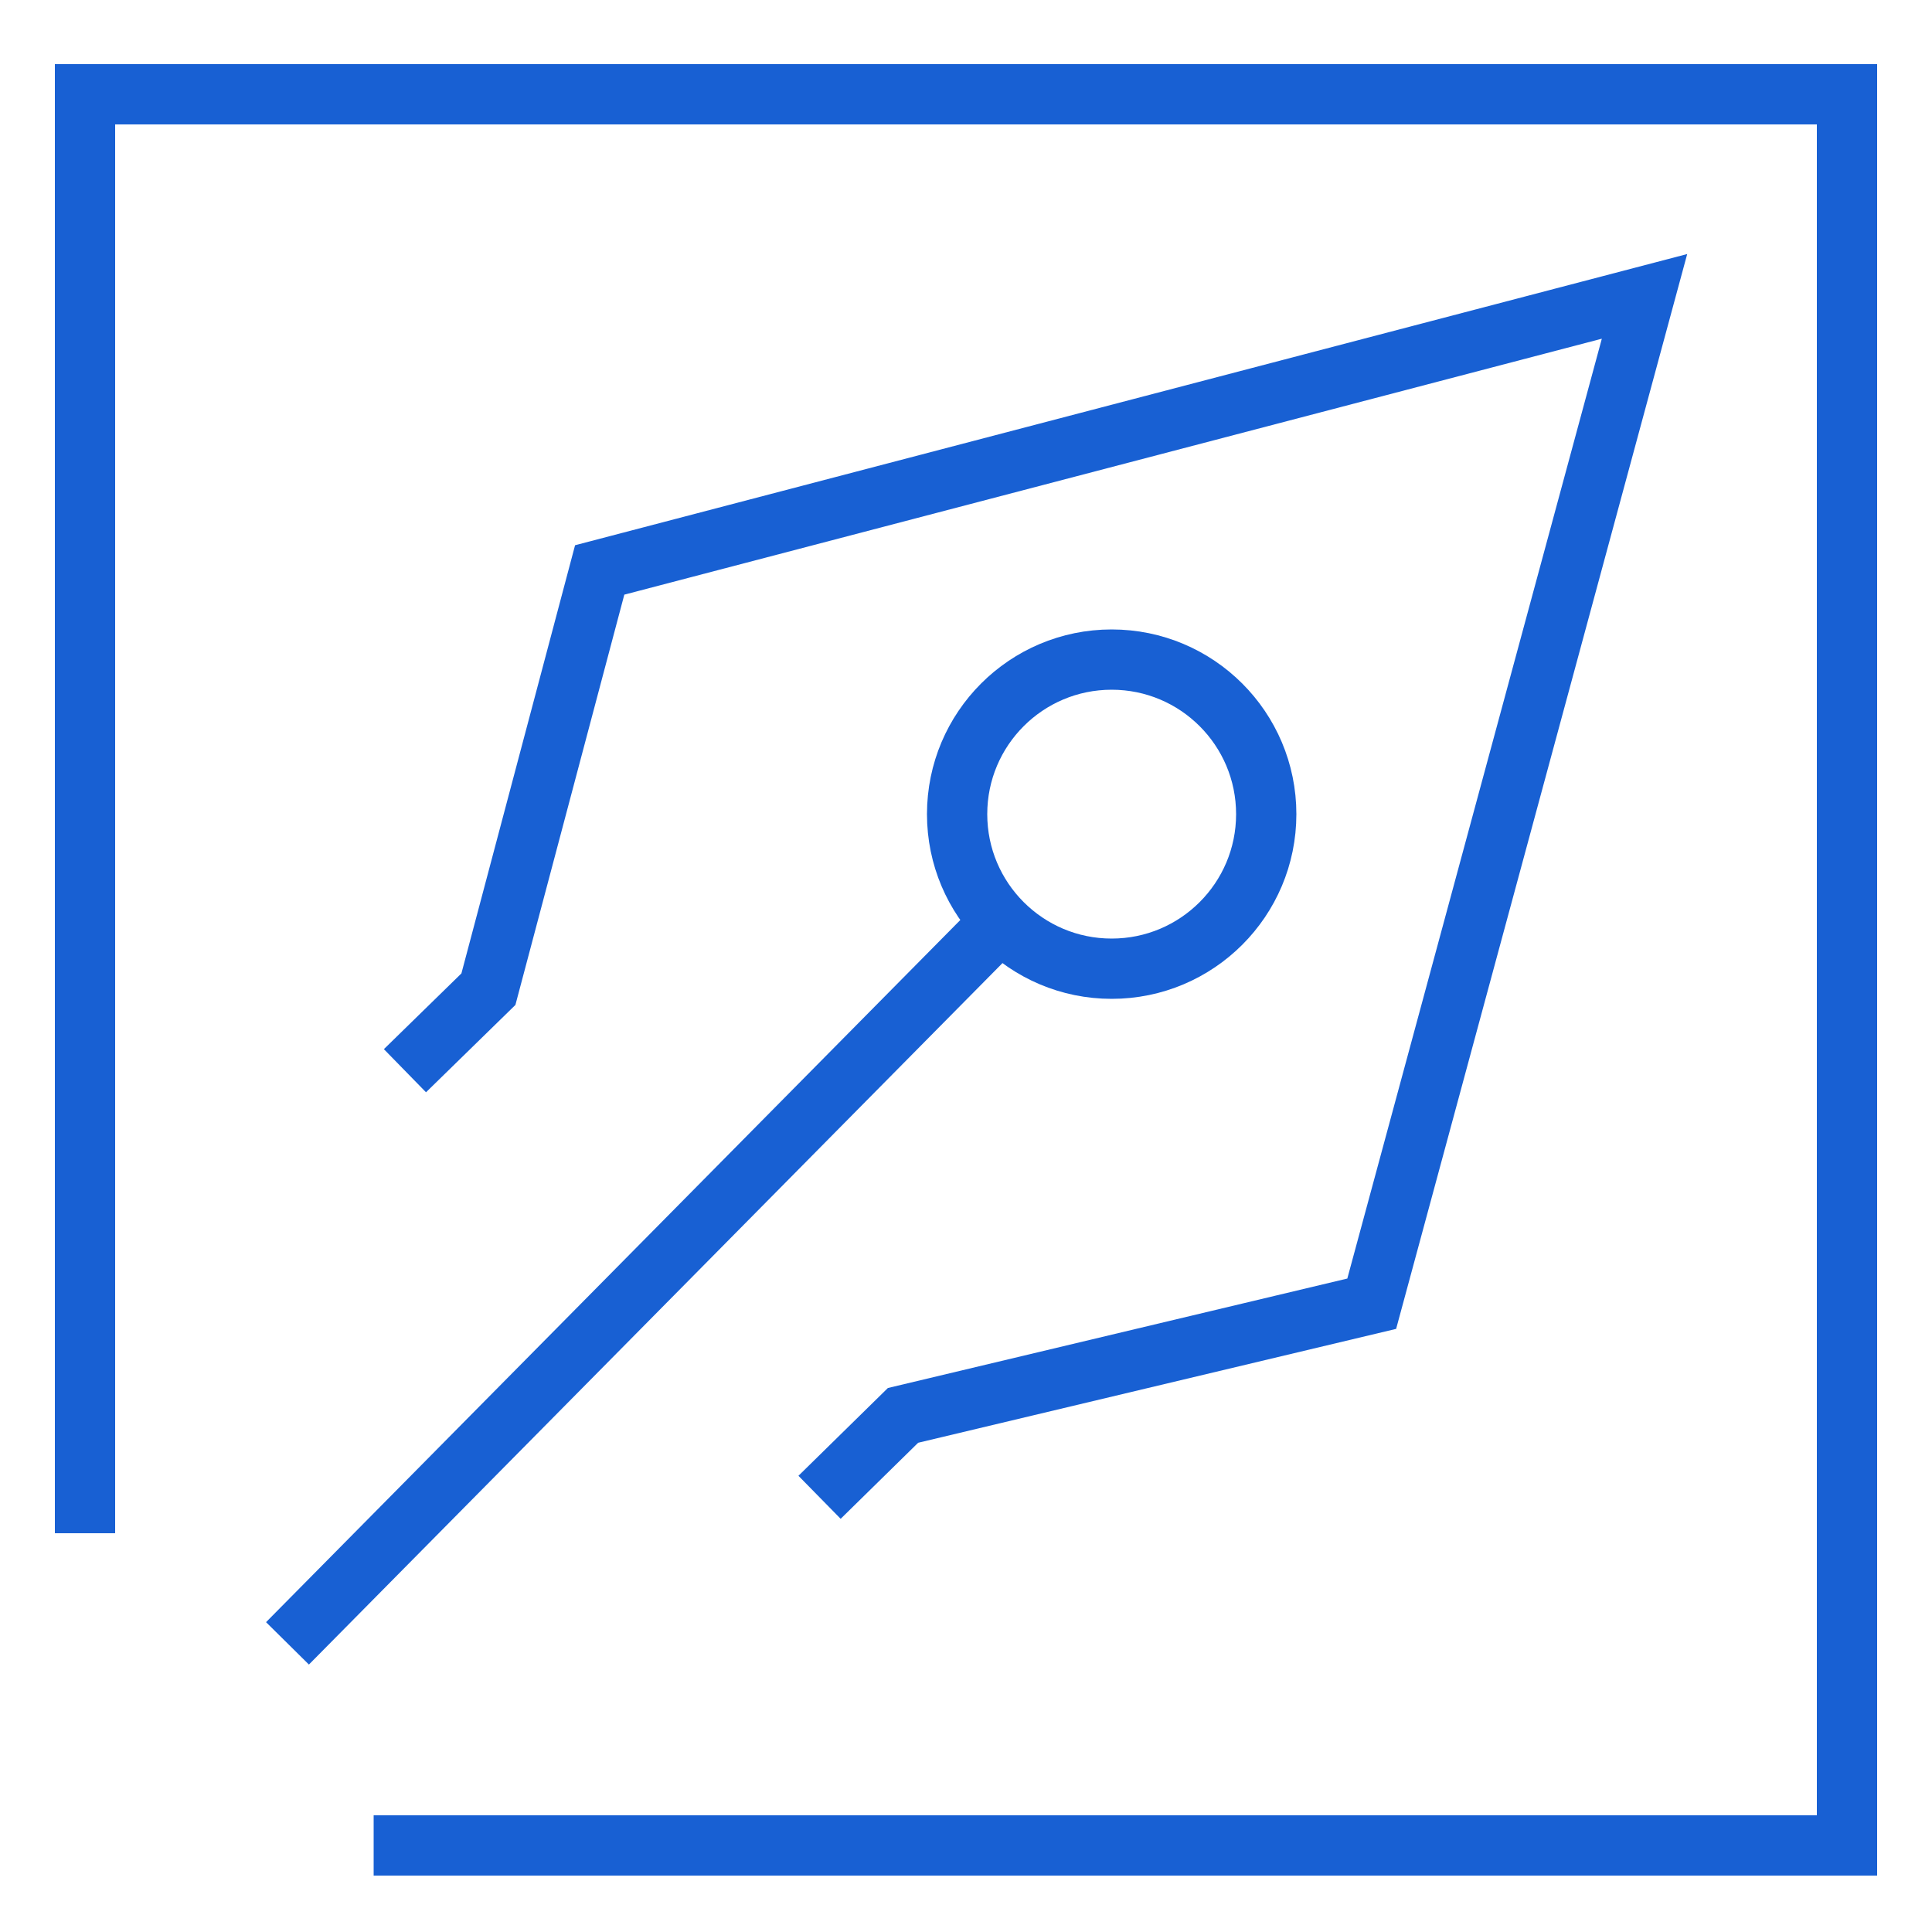
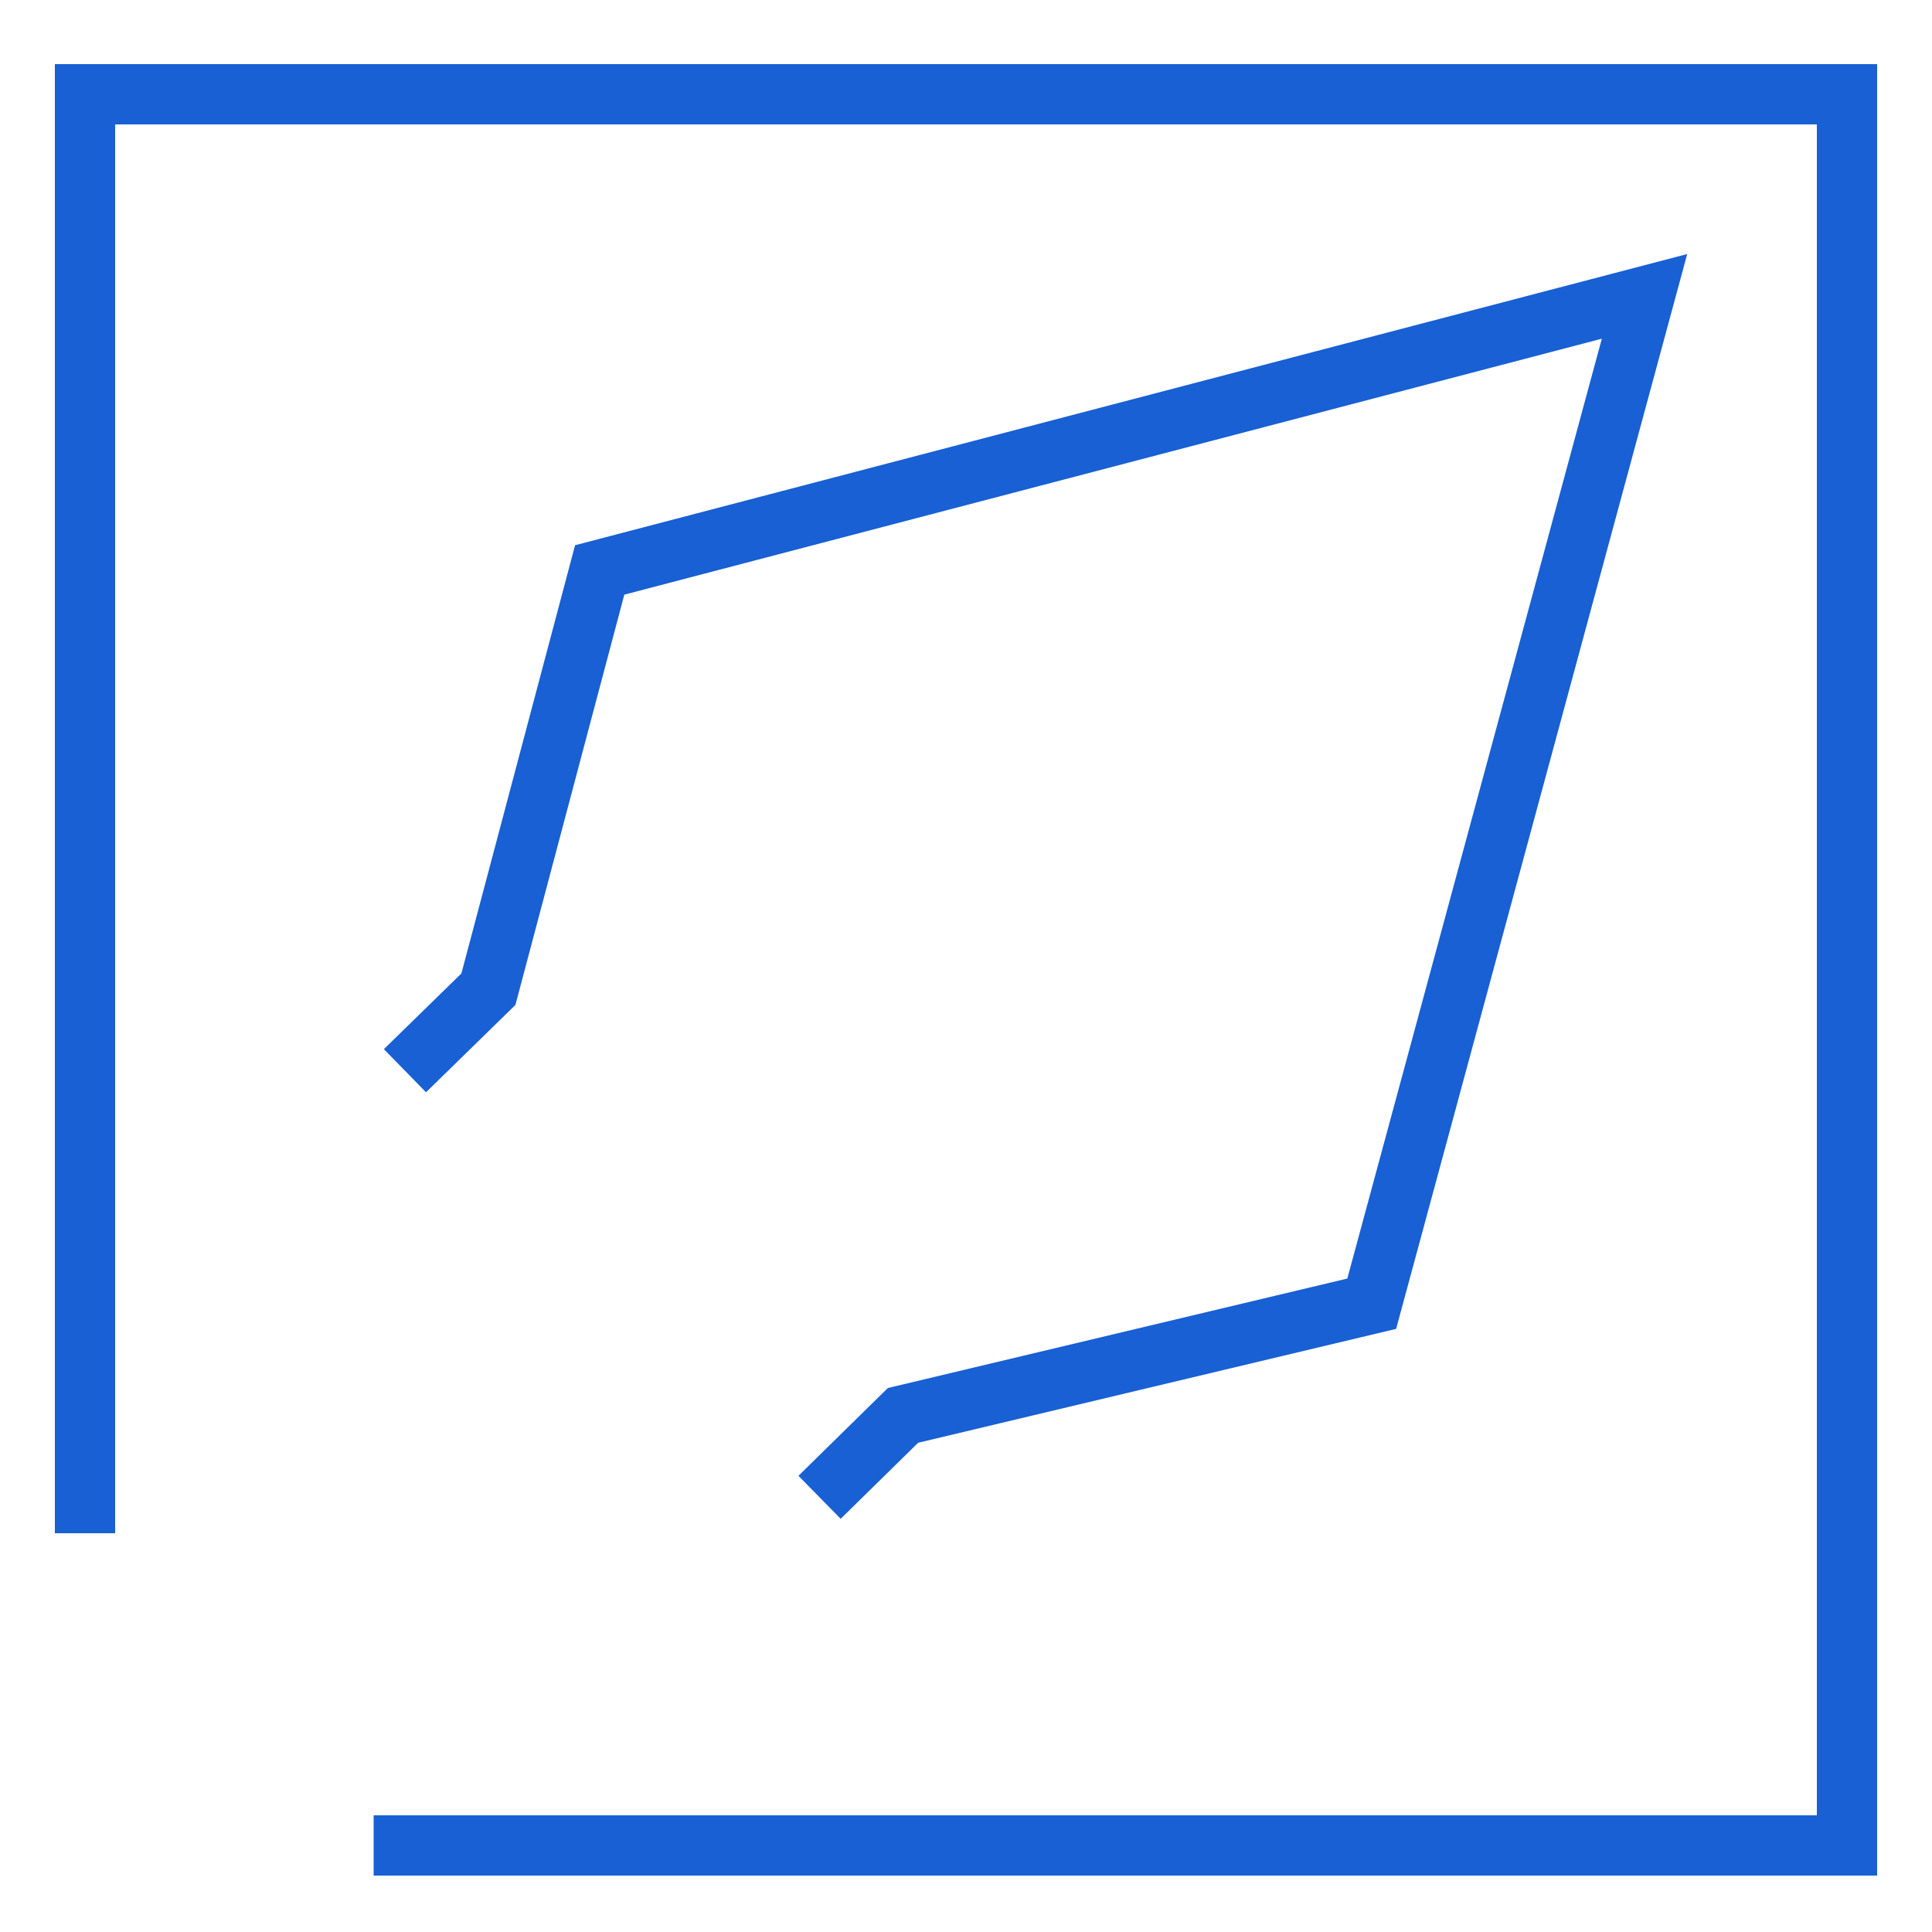
<svg xmlns="http://www.w3.org/2000/svg" id="Layer_1" data-name="Layer 1" viewBox="0 0 50 50">
  <defs>
    <style>
      .cls-1 {
        fill: none;
        stroke: #1860d3;
        stroke-miterlimit: 10;
        stroke-width: 1.56px;
      }
    </style>
  </defs>
  <polyline class="cls-1" points="2.2 39.68 2.2 2.44 47.8 2.44 47.8 47.76 9.67 47.76" />
  <g>
    <polyline class="cls-1" points="10.48 27.71 12.64 25.6 15.52 14.75 42.56 7.67 35.5 33.74 23.37 36.63 21.21 38.75" />
-     <circle class="cls-1" cx="28.77" cy="21.07" r="4" />
-     <line class="cls-1" x1="25.9" y1="23.86" x2="7.44" y2="42.53" />
  </g>
</svg>